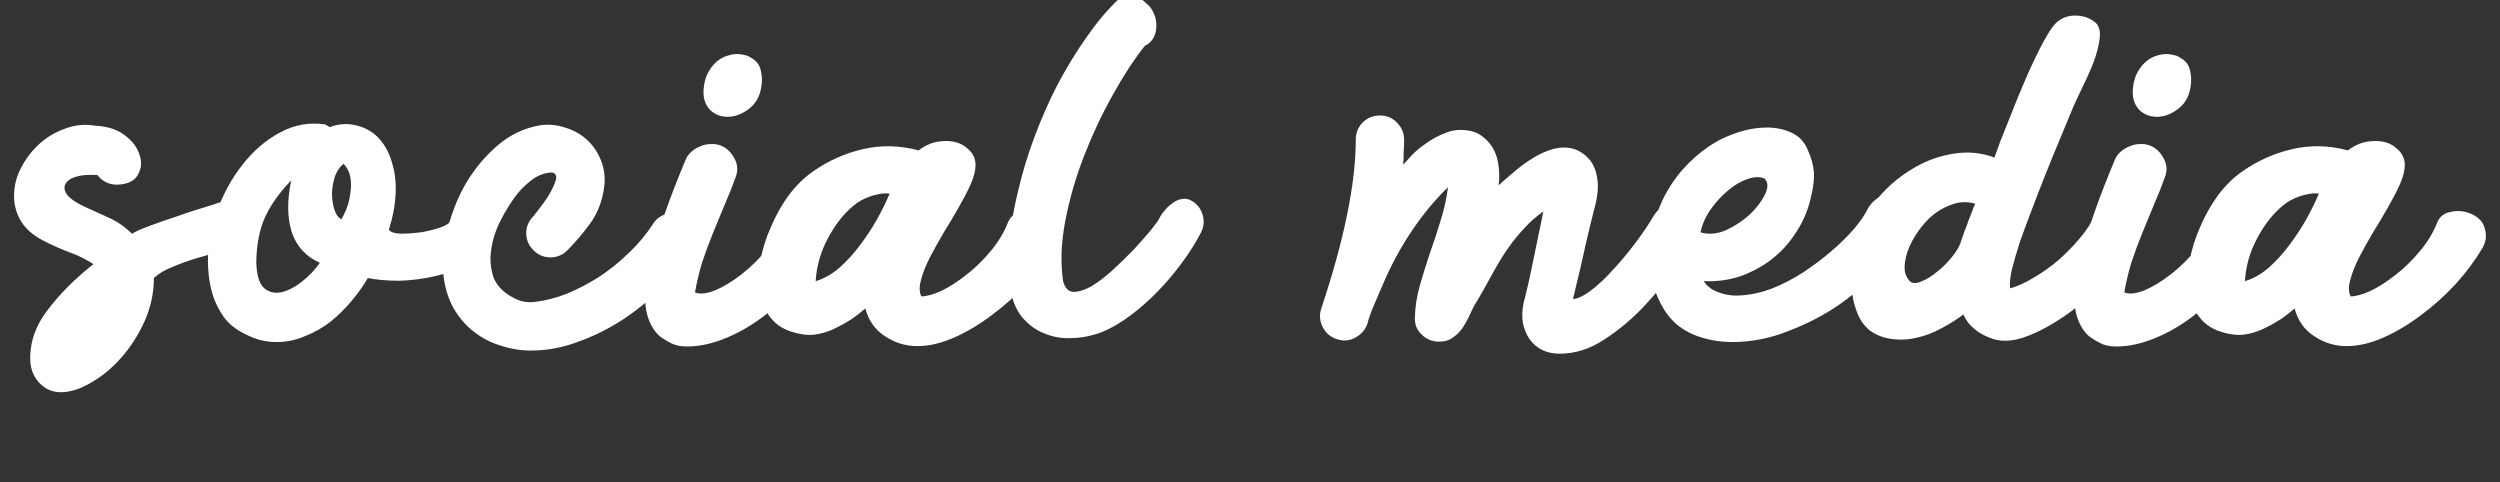
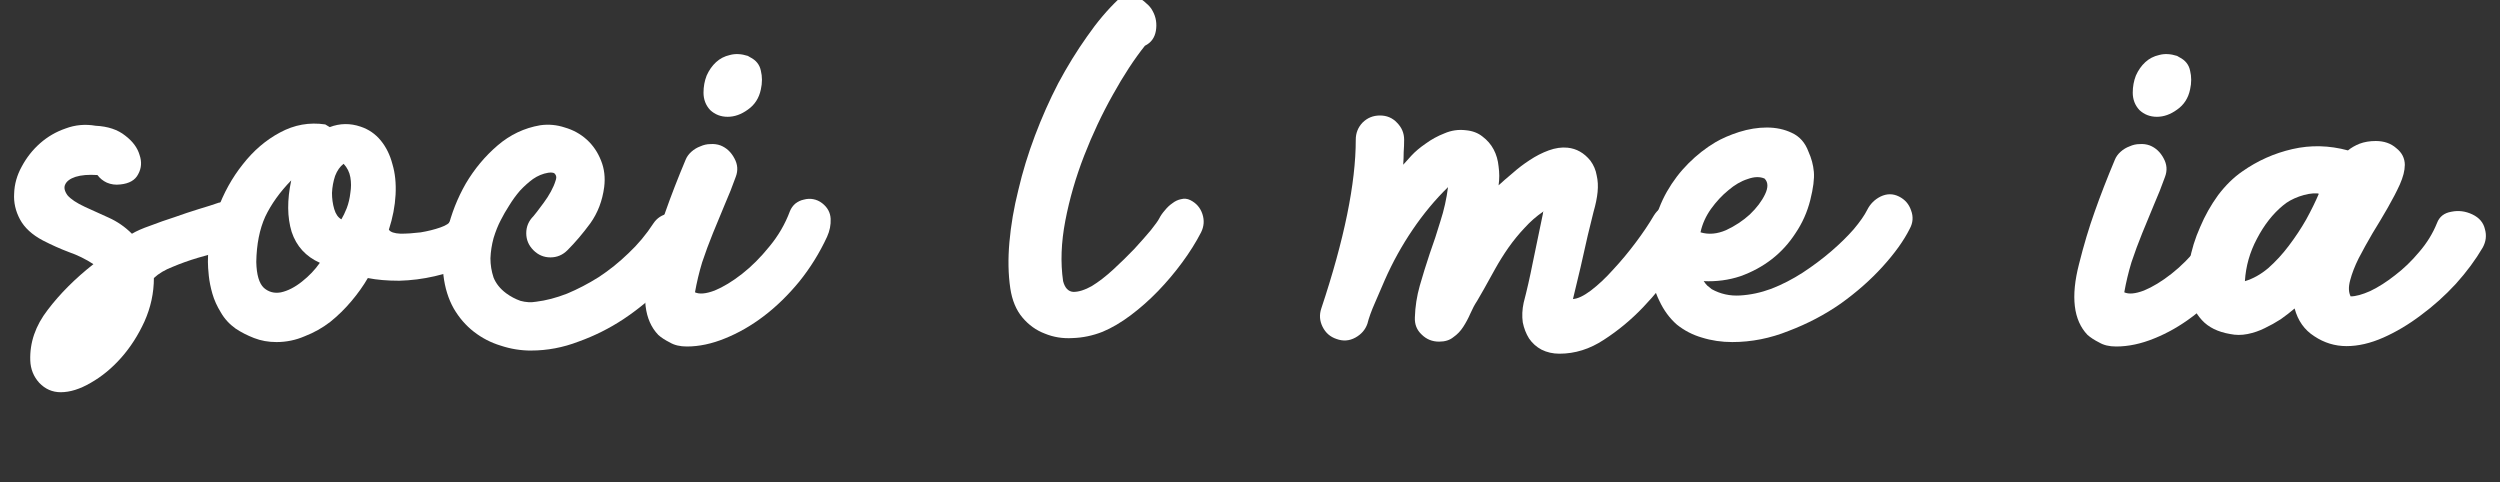
<svg xmlns="http://www.w3.org/2000/svg" xmlns:ns1="http://www.inkscape.org/namespaces/inkscape" xmlns:ns2="http://sodipodi.sourceforge.net/DTD/sodipodi-0.dtd" width="92mm" height="17.744mm" viewBox="0 0 92 17.744" version="1.1" id="svg8" ns1:version="0.92.4 (5da689c313, 2019-01-14)" ns2:docname="social-media.svg">
  <rect x="0" y="0" width="92" height="17.744" fill="#333333" stroke="none" />
  <defs id="defs2" />
  <ns2:namedview id="base" pagecolor="#ffffff" bordercolor="#666666" borderopacity="1.0" ns1:pageopacity="0.0" ns1:pageshadow="2" ns1:zoom="1.4" ns1:cx="11.318417" ns1:cy="44.547498" ns1:document-units="mm" ns1:current-layer="layer1" showgrid="false" ns1:pagecheckerboard="true" ns1:window-width="1920" ns1:window-height="986" ns1:window-x="-11" ns1:window-y="-11" ns1:window-maximized="1" />
  <g ns1:label="Layer 1" ns1:groupmode="layer" id="layer1" transform="translate(-56.141,-124.829)">
    <g aria-label="social media" style="font-style:normal;font-variant:normal;font-weight:normal;font-stretch:normal;font-size:16.481px;line-height:1.4;font-family:'Jocky Starline';-inkscape-font-specification:'Jocky Starline';text-align:center;letter-spacing:0px;word-spacing:1.383px;text-anchor:middle;fill:#ffffff;fill-opacity:1;stroke:none;stroke-width:0.258" id="text855" transform="translate(5.824)">
      <path d="m 58.353,132.291 q 0.478,-0.099 0.742,-0.049 0.28,0.033 0.511,0.313 0.231,0.28 0.181,0.659 -0.033,0.363 -0.33,0.593 -0.379,0.132 -0.873,0.247 -0.494,0.115 -0.989,0.264 -0.494,0.148 -0.923,0.33 -0.429,0.165 -0.692,0.412 0,0.824 -0.346,1.599 -0.346,0.758 -0.857,1.335 -0.511,0.577 -1.121,0.923 -0.593,0.346 -1.104,0.346 -0.461,0 -0.791,-0.346 -0.313,-0.346 -0.33,-0.824 -0.033,-0.989 0.643,-1.862 0.676,-0.89 1.681,-1.681 -0.429,-0.28 -0.906,-0.445 -0.478,-0.181 -0.956,-0.428 -0.593,-0.313 -0.841,-0.775 -0.247,-0.461 -0.214,-0.956 0.016,-0.511 0.28,-0.989 0.264,-0.494 0.676,-0.857 0.412,-0.363 0.939,-0.544 0.527,-0.198 1.104,-0.099 0.676,0.033 1.088,0.363 0.412,0.313 0.527,0.709 0.132,0.379 -0.049,0.709 -0.165,0.33 -0.659,0.379 -0.264,0.033 -0.494,-0.066 -0.214,-0.099 -0.346,-0.28 -0.494,-0.033 -0.808,0.066 -0.297,0.099 -0.379,0.28 -0.082,0.165 0.082,0.396 0.181,0.214 0.643,0.429 0.412,0.181 0.873,0.396 0.478,0.214 0.857,0.593 0.247,-0.148 0.676,-0.297 0.429,-0.165 0.89,-0.313 0.461,-0.165 0.89,-0.297 0.445,-0.132 0.725,-0.231 z" style="fill:#ffffff;fill-opacity:1;stroke-width:0.258" id="path857" ns1:connector-curvature="0" />
      <path d="m 60.49,137.417 q -0.445,0 -0.824,-0.148 -0.379,-0.148 -0.676,-0.346 -0.346,-0.247 -0.544,-0.593 -0.214,-0.346 -0.313,-0.692 -0.099,-0.346 -0.132,-0.659 -0.033,-0.313 -0.033,-0.511 0,-0.939 0.346,-1.895 0.346,-0.956 0.939,-1.698 0.593,-0.758 1.368,-1.17 0.791,-0.428 1.665,-0.297 l 0.165,0.099 q 0.56,-0.214 1.137,-0.017 0.445,0.148 0.742,0.511 0.297,0.363 0.429,0.873 0.148,0.494 0.115,1.121 -0.033,0.626 -0.247,1.286 0.082,0.132 0.429,0.148 0.346,0 0.742,-0.049 0.396,-0.066 0.725,-0.181 0.33,-0.115 0.363,-0.247 0.214,-0.297 0.56,-0.363 0.363,-0.082 0.676,0.115 0.313,0.214 0.346,0.544 0.049,0.313 -0.148,0.626 -0.264,0.428 -0.808,0.709 -0.544,0.264 -1.203,0.412 -0.643,0.148 -1.302,0.165 -0.659,0 -1.154,-0.099 -0.247,0.428 -0.61,0.857 -0.346,0.412 -0.775,0.758 -0.429,0.33 -0.939,0.527 -0.494,0.214 -1.038,0.214 z m 0.544,-5.95 q -0.626,0.643 -0.956,1.335 -0.313,0.692 -0.33,1.665 0.016,0.709 0.28,0.956 0.264,0.231 0.626,0.165 0.379,-0.082 0.775,-0.396 0.396,-0.313 0.659,-0.692 -0.775,-0.346 -1.038,-1.137 -0.247,-0.808 -0.016,-1.895 z m 1.928,-0.61 q -0.198,0.148 -0.313,0.445 -0.099,0.297 -0.115,0.626 0,0.313 0.082,0.593 0.082,0.28 0.264,0.379 0.099,-0.165 0.198,-0.412 0.099,-0.264 0.132,-0.56 0.049,-0.297 0,-0.577 -0.049,-0.28 -0.247,-0.494 z" style="fill:#ffffff;fill-opacity:1;stroke-width:0.258" id="path859" ns1:connector-curvature="0" />
      <path d="m 69.866,137.73 q -0.577,0 -1.121,-0.181 -0.544,-0.165 -0.989,-0.511 -0.445,-0.346 -0.742,-0.857 -0.297,-0.527 -0.379,-1.22 -0.082,-0.758 0.148,-1.665 0.214,-0.906 0.676,-1.714 0.478,-0.808 1.17,-1.401 0.692,-0.593 1.566,-0.742 0.461,-0.066 0.906,0.082 0.461,0.132 0.808,0.445 0.346,0.313 0.527,0.775 0.181,0.445 0.115,0.972 -0.099,0.758 -0.511,1.335 -0.412,0.56 -0.841,0.989 -0.264,0.264 -0.626,0.264 -0.363,0 -0.626,-0.264 -0.264,-0.264 -0.264,-0.626 0,-0.363 0.264,-0.626 0.033,-0.033 0.132,-0.165 0.115,-0.148 0.247,-0.33 0.148,-0.198 0.264,-0.412 0.115,-0.214 0.165,-0.379 0.066,-0.165 0,-0.247 -0.049,-0.099 -0.264,-0.066 -0.297,0.049 -0.56,0.231 -0.247,0.181 -0.478,0.428 -0.214,0.247 -0.396,0.544 -0.181,0.28 -0.313,0.544 -0.148,0.28 -0.264,0.659 -0.099,0.363 -0.115,0.742 0,0.363 0.115,0.709 0.132,0.33 0.461,0.577 0.247,0.181 0.527,0.28 0.297,0.082 0.577,0.033 0.544,-0.066 1.137,-0.297 0.593,-0.247 1.17,-0.61 0.577,-0.379 1.088,-0.873 0.527,-0.494 0.923,-1.104 0.198,-0.297 0.56,-0.363 0.363,-0.082 0.659,0.115 0.313,0.214 0.379,0.577 0.082,0.346 -0.132,0.659 -0.461,0.676 -1.121,1.351 -0.659,0.659 -1.45,1.187 -0.775,0.511 -1.648,0.824 -0.857,0.33 -1.747,0.33 z" style="fill:#ffffff;fill-opacity:1;stroke-width:0.258" id="path861" ns1:connector-curvature="0" />
      <path d="m 74.541,137.153 q -0.775,-0.808 -0.313,-2.604 0.264,-1.055 0.577,-1.928 0.313,-0.89 0.742,-1.912 0.066,-0.165 0.214,-0.297 0.148,-0.132 0.33,-0.198 0.181,-0.082 0.363,-0.082 0.198,-0.017 0.379,0.049 0.33,0.132 0.511,0.478 0.181,0.33 0.049,0.676 -0.181,0.511 -0.412,1.038 -0.214,0.511 -0.429,1.038 -0.214,0.527 -0.396,1.071 -0.165,0.544 -0.264,1.104 0.247,0.115 0.725,-0.066 0.478,-0.198 1.005,-0.61 0.527,-0.412 1.005,-1.005 0.494,-0.593 0.758,-1.302 0.066,-0.165 0.198,-0.28 0.148,-0.115 0.313,-0.148 0.181,-0.049 0.346,-0.017 0.181,0.033 0.33,0.148 0.297,0.231 0.313,0.577 0.016,0.33 -0.132,0.659 -0.412,0.89 -1.022,1.648 -0.61,0.742 -1.302,1.269 -0.692,0.527 -1.434,0.824 -0.725,0.297 -1.401,0.297 -0.379,0 -0.626,-0.148 -0.264,-0.132 -0.429,-0.28 z m 3.379,-10.218 q 0.33,0.165 0.396,0.494 0.082,0.33 0,0.692 -0.099,0.478 -0.478,0.742 -0.363,0.264 -0.742,0.264 -0.379,0 -0.643,-0.247 -0.247,-0.264 -0.247,-0.643 0,-0.33 0.115,-0.626 0.132,-0.297 0.346,-0.494 0.214,-0.198 0.511,-0.264 0.297,-0.082 0.659,0.033 z" style="fill:#ffffff;fill-opacity:1;stroke-width:0.258" id="path863" ns1:connector-curvature="0" />
-       <path d="m 86.217,130.907 q 0,0.297 -0.181,0.709 -0.181,0.396 -0.445,0.857 -0.264,0.461 -0.56,0.939 -0.28,0.478 -0.511,0.923 -0.214,0.429 -0.313,0.808 -0.099,0.363 0.016,0.593 0.28,0 0.725,-0.198 0.445,-0.214 0.906,-0.577 0.478,-0.363 0.89,-0.857 0.429,-0.494 0.659,-1.071 0.132,-0.346 0.527,-0.412 0.396,-0.082 0.775,0.099 0.379,0.181 0.461,0.544 0.099,0.346 -0.082,0.676 -0.396,0.676 -0.989,1.335 -0.593,0.643 -1.286,1.154 -0.676,0.511 -1.384,0.824 -0.709,0.313 -1.351,0.313 -0.643,0 -1.187,-0.363 -0.544,-0.346 -0.725,-1.022 -0.231,0.198 -0.511,0.396 -0.28,0.181 -0.593,0.33 -0.297,0.148 -0.626,0.214 -0.33,0.066 -0.643,0 -0.676,-0.115 -1.038,-0.511 -0.363,-0.396 -0.461,-0.939 -0.115,-0.56 0,-1.203 0.115,-0.659 0.396,-1.286 0.264,-0.626 0.659,-1.17 0.412,-0.544 0.89,-0.873 0.841,-0.593 1.846,-0.824 1.005,-0.231 2.044,0.049 0.181,-0.148 0.429,-0.247 0.264,-0.099 0.593,-0.099 0.461,0 0.758,0.264 0.313,0.247 0.313,0.626 z m -5.884,4.269 q 0.445,-0.132 0.857,-0.478 0.412,-0.363 0.758,-0.824 0.363,-0.478 0.643,-0.972 0.28,-0.511 0.461,-0.939 -0.016,-0.017 -0.066,-0.017 -0.28,-0.017 -0.659,0.115 -0.363,0.132 -0.593,0.33 -0.56,0.461 -0.956,1.22 -0.396,0.742 -0.445,1.566 z" style="fill:#ffffff;fill-opacity:1;stroke-width:0.258" id="path865" ns1:connector-curvature="0" />
-       <path d="m 92.455,126.506 q -0.593,0.742 -1.187,1.813 -0.593,1.055 -1.055,2.241 -0.461,1.187 -0.692,2.39 -0.231,1.203 -0.082,2.225 0.099,0.379 0.379,0.396 0.297,0 0.676,-0.214 0.379,-0.231 0.791,-0.61 0.412,-0.379 0.775,-0.758 0.363,-0.396 0.61,-0.692 0.247,-0.313 0.297,-0.412 0.082,-0.165 0.214,-0.313 0.132,-0.165 0.28,-0.264 0.148,-0.115 0.313,-0.148 0.181,-0.049 0.346,0.033 0.33,0.165 0.445,0.511 0.115,0.346 -0.049,0.676 -0.28,0.544 -0.692,1.104 -0.412,0.56 -0.89,1.055 -0.478,0.494 -1.005,0.89 -0.527,0.396 -1.038,0.61 -0.544,0.214 -1.104,0.231 -0.544,0.033 -1.022,-0.165 -0.478,-0.181 -0.824,-0.593 -0.346,-0.412 -0.445,-1.071 -0.115,-0.775 -0.033,-1.698 0.082,-0.939 0.33,-1.928 0.231,-0.989 0.61,-1.994 0.379,-1.005 0.857,-1.928 0.494,-0.923 1.055,-1.714 0.56,-0.808 1.17,-1.384 0.132,-0.132 0.313,-0.132 0.181,-0.017 0.363,0.066 0.181,0.066 0.33,0.214 0.165,0.132 0.247,0.297 0.181,0.33 0.115,0.725 -0.066,0.379 -0.396,0.544 z" style="fill:#ffffff;fill-opacity:1;stroke-width:0.258" id="path867" ns1:connector-curvature="0" />
+       <path d="m 92.455,126.506 q -0.593,0.742 -1.187,1.813 -0.593,1.055 -1.055,2.241 -0.461,1.187 -0.692,2.39 -0.231,1.203 -0.082,2.225 0.099,0.379 0.379,0.396 0.297,0 0.676,-0.214 0.379,-0.231 0.791,-0.61 0.412,-0.379 0.775,-0.758 0.363,-0.396 0.61,-0.692 0.247,-0.313 0.297,-0.412 0.082,-0.165 0.214,-0.313 0.132,-0.165 0.28,-0.264 0.148,-0.115 0.313,-0.148 0.181,-0.049 0.346,0.033 0.33,0.165 0.445,0.511 0.115,0.346 -0.049,0.676 -0.28,0.544 -0.692,1.104 -0.412,0.56 -0.89,1.055 -0.478,0.494 -1.005,0.89 -0.527,0.396 -1.038,0.61 -0.544,0.214 -1.104,0.231 -0.544,0.033 -1.022,-0.165 -0.478,-0.181 -0.824,-0.593 -0.346,-0.412 -0.445,-1.071 -0.115,-0.775 -0.033,-1.698 0.082,-0.939 0.33,-1.928 0.231,-0.989 0.61,-1.994 0.379,-1.005 0.857,-1.928 0.494,-0.923 1.055,-1.714 0.56,-0.808 1.17,-1.384 0.132,-0.132 0.313,-0.132 0.181,-0.017 0.363,0.066 0.181,0.066 0.33,0.214 0.165,0.132 0.247,0.297 0.181,0.33 0.115,0.725 -0.066,0.379 -0.396,0.544 " style="fill:#ffffff;fill-opacity:1;stroke-width:0.258" id="path867" ns1:connector-curvature="0" />
      <path d="m 112.683,133.593 q -0.264,0.412 -0.758,1.137 -0.478,0.709 -1.137,1.401 -0.659,0.692 -1.45,1.203 -0.775,0.511 -1.632,0.511 -0.363,0 -0.659,-0.148 -0.28,-0.148 -0.461,-0.412 -0.165,-0.264 -0.231,-0.593 -0.049,-0.346 0.033,-0.725 0.181,-0.692 0.33,-1.45 0.165,-0.775 0.379,-1.829 0,-0.049 0.017,-0.082 -0.017,0 -0.017,0.017 -0.363,0.247 -0.676,0.593 -0.313,0.33 -0.593,0.725 -0.264,0.379 -0.494,0.791 -0.214,0.396 -0.412,0.742 l -0.247,0.428 q -0.132,0.198 -0.247,0.461 -0.115,0.264 -0.264,0.494 -0.148,0.231 -0.363,0.379 -0.198,0.165 -0.527,0.165 -0.379,0 -0.643,-0.264 -0.264,-0.247 -0.247,-0.626 0.017,-0.593 0.181,-1.17 0.165,-0.577 0.363,-1.17 0.214,-0.593 0.396,-1.203 0.198,-0.61 0.28,-1.253 -0.709,0.692 -1.302,1.566 -0.593,0.873 -1.022,1.846 -0.165,0.379 -0.363,0.841 -0.198,0.445 -0.28,0.775 -0.115,0.33 -0.445,0.511 -0.33,0.181 -0.692,0.049 -0.346,-0.115 -0.511,-0.445 -0.165,-0.33 -0.049,-0.676 1.269,-3.807 1.269,-6.213 0,-0.363 0.247,-0.626 0.264,-0.264 0.643,-0.264 0.379,0 0.626,0.264 0.264,0.264 0.264,0.626 0,0.231 -0.017,0.461 0,0.214 -0.017,0.461 0.082,-0.099 0.297,-0.33 0.214,-0.231 0.527,-0.445 0.313,-0.231 0.692,-0.379 0.379,-0.165 0.791,-0.115 0.363,0.033 0.61,0.231 0.264,0.198 0.412,0.478 0.148,0.28 0.181,0.626 0.049,0.346 0,0.692 0.214,-0.198 0.511,-0.445 0.297,-0.264 0.626,-0.478 0.346,-0.231 0.709,-0.363 0.363,-0.132 0.692,-0.099 0.494,0.05 0.841,0.478 0.181,0.247 0.231,0.544 0.066,0.28 0.033,0.61 -0.033,0.33 -0.148,0.725 -0.099,0.396 -0.214,0.873 -0.115,0.527 -0.264,1.17 -0.148,0.626 -0.28,1.17 0.264,-0.017 0.659,-0.313 0.412,-0.313 0.824,-0.775 0.429,-0.461 0.824,-0.989 0.396,-0.527 0.676,-1.005 0.198,-0.313 0.544,-0.396 0.363,-0.099 0.676,0.099 0.33,0.181 0.396,0.494 0.066,0.313 -0.115,0.643 z" style="fill:#ffffff;fill-opacity:1;stroke-width:0.258" id="path869" ns1:connector-curvature="0" />
      <path d="m 114.069,137.417 q -0.593,0 -1.121,-0.165 -0.511,-0.148 -0.923,-0.478 -0.396,-0.346 -0.643,-0.873 -0.264,-0.527 -0.33,-1.253 -0.066,-0.791 0.115,-1.483 0.165,-0.709 0.494,-1.286 0.33,-0.577 0.791,-1.038 0.461,-0.461 0.989,-0.775 0.363,-0.214 0.873,-0.379 0.527,-0.165 1.022,-0.165 0.511,0 0.923,0.198 0.429,0.198 0.61,0.692 0.165,0.363 0.198,0.742 0.033,0.379 -0.132,1.038 -0.165,0.659 -0.544,1.22 -0.363,0.56 -0.873,0.956 -0.511,0.396 -1.154,0.626 -0.643,0.214 -1.351,0.181 0.066,0.099 0.132,0.165 0.082,0.066 0.165,0.132 0.478,0.264 1.038,0.231 0.577,-0.033 1.154,-0.247 0.593,-0.231 1.154,-0.593 0.577,-0.379 1.055,-0.791 0.478,-0.412 0.824,-0.808 0.346,-0.412 0.494,-0.709 0.165,-0.33 0.494,-0.494 0.346,-0.165 0.676,0 0.33,0.165 0.445,0.511 0.132,0.346 -0.049,0.676 -0.33,0.659 -1.005,1.401 -0.659,0.725 -1.533,1.351 -0.873,0.61 -1.912,1.005 -1.022,0.412 -2.077,0.412 z m 1.187,-6.016 q -0.264,-0.115 -0.626,0.017 -0.363,0.115 -0.709,0.412 -0.346,0.28 -0.643,0.692 -0.28,0.396 -0.379,0.841 v 0.017 q 0.445,0.132 0.939,-0.082 0.494,-0.231 0.873,-0.577 0.379,-0.363 0.56,-0.742 0.181,-0.379 -0.017,-0.577 z" style="fill:#ffffff;fill-opacity:1;stroke-width:0.258" id="path871" ns1:connector-curvature="0" />
-       <path d="m 119.082,136.955 q -0.264,-0.231 -0.396,-0.56 -0.148,-0.346 -0.198,-0.709 -0.066,-0.379 -0.05,-0.742 0,-0.363 0.033,-0.626 0.099,-1.022 0.725,-1.895 0.626,-0.89 1.615,-1.45 0.659,-0.379 1.434,-0.494 0.775,-0.115 1.467,0.148 0.066,-0.198 0.214,-0.593 0.165,-0.412 0.363,-0.906 0.198,-0.511 0.428,-1.055 0.231,-0.56 0.461,-1.038 0.231,-0.494 0.445,-0.857 0.214,-0.379 0.379,-0.527 0.313,-0.264 0.709,-0.247 0.396,0 0.709,0.247 0.214,0.181 0.165,0.593 -0.049,0.412 -0.231,0.89 -0.181,0.461 -0.412,0.923 -0.214,0.445 -0.33,0.709 -0.214,0.527 -0.478,1.154 -0.264,0.626 -0.527,1.286 -0.264,0.659 -0.511,1.318 -0.247,0.643 -0.445,1.203 -0.181,0.56 -0.297,1.022 -0.099,0.445 -0.066,0.692 0.412,-0.115 0.873,-0.396 0.478,-0.28 0.906,-0.643 0.428,-0.379 0.775,-0.791 0.363,-0.428 0.56,-0.841 0.148,-0.33 0.511,-0.461 0.379,-0.148 0.758,-0.017 0.379,0.148 0.478,0.527 0.115,0.363 -0.066,0.709 -0.148,0.313 -0.478,0.725 -0.313,0.412 -0.725,0.841 -0.412,0.428 -0.906,0.841 -0.478,0.412 -0.989,0.725 -0.494,0.313 -0.989,0.511 -0.478,0.198 -0.89,0.198 -0.313,0 -0.577,-0.115 -0.264,-0.099 -0.461,-0.247 -0.198,-0.148 -0.33,-0.313 -0.115,-0.165 -0.165,-0.28 v -0.017 q -0.363,0.28 -0.808,0.511 -0.445,0.247 -0.906,0.346 -0.461,0.115 -0.923,0.049 -0.461,-0.049 -0.857,-0.346 z m 1.335,-2.456 q -0.033,0.28 0.033,0.445 0.066,0.148 0.148,0.231 0.132,0.132 0.412,0.017 0.297,-0.115 0.593,-0.363 0.313,-0.247 0.56,-0.56 0.264,-0.33 0.33,-0.593 0.049,-0.132 0.115,-0.33 0.082,-0.198 0.148,-0.396 0.082,-0.214 0.148,-0.379 0.066,-0.181 0.099,-0.247 -0.461,-0.132 -0.906,0.049 -0.445,0.165 -0.808,0.511 -0.346,0.346 -0.593,0.791 -0.231,0.428 -0.28,0.824 z" style="fill:#ffffff;fill-opacity:1;stroke-width:0.258" id="path873" ns1:connector-curvature="0" />
      <path d="m 127.137,137.153 q -0.775,-0.808 -0.313,-2.604 0.264,-1.055 0.577,-1.928 0.313,-0.89 0.742,-1.912 0.066,-0.165 0.214,-0.297 0.148,-0.132 0.33,-0.198 0.181,-0.082 0.363,-0.082 0.198,-0.017 0.379,0.049 0.33,0.132 0.511,0.478 0.181,0.33 0.05,0.676 -0.181,0.511 -0.412,1.038 -0.214,0.511 -0.428,1.038 -0.214,0.527 -0.396,1.071 -0.165,0.544 -0.264,1.104 0.247,0.115 0.725,-0.066 0.478,-0.198 1.005,-0.61 0.527,-0.412 1.005,-1.005 0.494,-0.593 0.758,-1.302 0.066,-0.165 0.198,-0.28 0.148,-0.115 0.313,-0.148 0.181,-0.049 0.346,-0.017 0.181,0.033 0.33,0.148 0.297,0.231 0.313,0.577 0.017,0.33 -0.132,0.659 -0.412,0.89 -1.022,1.648 -0.61,0.742 -1.302,1.269 -0.692,0.527 -1.434,0.824 -0.725,0.297 -1.401,0.297 -0.379,0 -0.626,-0.148 -0.264,-0.132 -0.429,-0.28 z m 3.379,-10.218 q 0.33,0.165 0.396,0.494 0.082,0.33 0,0.692 -0.099,0.478 -0.478,0.742 -0.363,0.264 -0.742,0.264 -0.379,0 -0.643,-0.247 -0.247,-0.264 -0.247,-0.643 0,-0.33 0.115,-0.626 0.132,-0.297 0.346,-0.494 0.214,-0.198 0.511,-0.264 0.297,-0.082 0.659,0.033 z" style="fill:#ffffff;fill-opacity:1;stroke-width:0.258" id="path875" ns1:connector-curvature="0" />
      <path d="m 138.813,130.907 q 0,0.297 -0.181,0.709 -0.181,0.396 -0.445,0.857 -0.264,0.461 -0.56,0.939 -0.28,0.478 -0.511,0.923 -0.214,0.429 -0.313,0.808 -0.099,0.363 0.017,0.593 0.28,0 0.725,-0.198 0.445,-0.214 0.906,-0.577 0.478,-0.363 0.89,-0.857 0.428,-0.494 0.659,-1.071 0.132,-0.346 0.527,-0.412 0.396,-0.082 0.775,0.099 0.379,0.181 0.461,0.544 0.099,0.346 -0.082,0.676 -0.396,0.676 -0.989,1.335 -0.593,0.643 -1.286,1.154 -0.676,0.511 -1.384,0.824 -0.709,0.313 -1.351,0.313 -0.643,0 -1.187,-0.363 -0.544,-0.346 -0.725,-1.022 -0.231,0.198 -0.511,0.396 -0.28,0.181 -0.593,0.33 -0.297,0.148 -0.626,0.214 -0.33,0.066 -0.643,0 -0.676,-0.115 -1.038,-0.511 -0.363,-0.396 -0.461,-0.939 -0.115,-0.56 0,-1.203 0.115,-0.659 0.396,-1.286 0.264,-0.626 0.659,-1.17 0.412,-0.544 0.89,-0.873 0.841,-0.593 1.846,-0.824 1.005,-0.231 2.044,0.049 0.181,-0.148 0.429,-0.247 0.264,-0.099 0.593,-0.099 0.461,0 0.758,0.264 0.313,0.247 0.313,0.626 z m -5.884,4.269 q 0.445,-0.132 0.857,-0.478 0.412,-0.363 0.758,-0.824 0.363,-0.478 0.643,-0.972 0.28,-0.511 0.461,-0.939 -0.017,-0.017 -0.066,-0.017 -0.28,-0.017 -0.659,0.115 -0.363,0.132 -0.593,0.33 -0.56,0.461 -0.956,1.22 -0.396,0.742 -0.445,1.566 z" style="fill:#ffffff;fill-opacity:1;stroke-width:0.258" id="path877" ns1:connector-curvature="0" />
    </g>
  </g>
</svg>